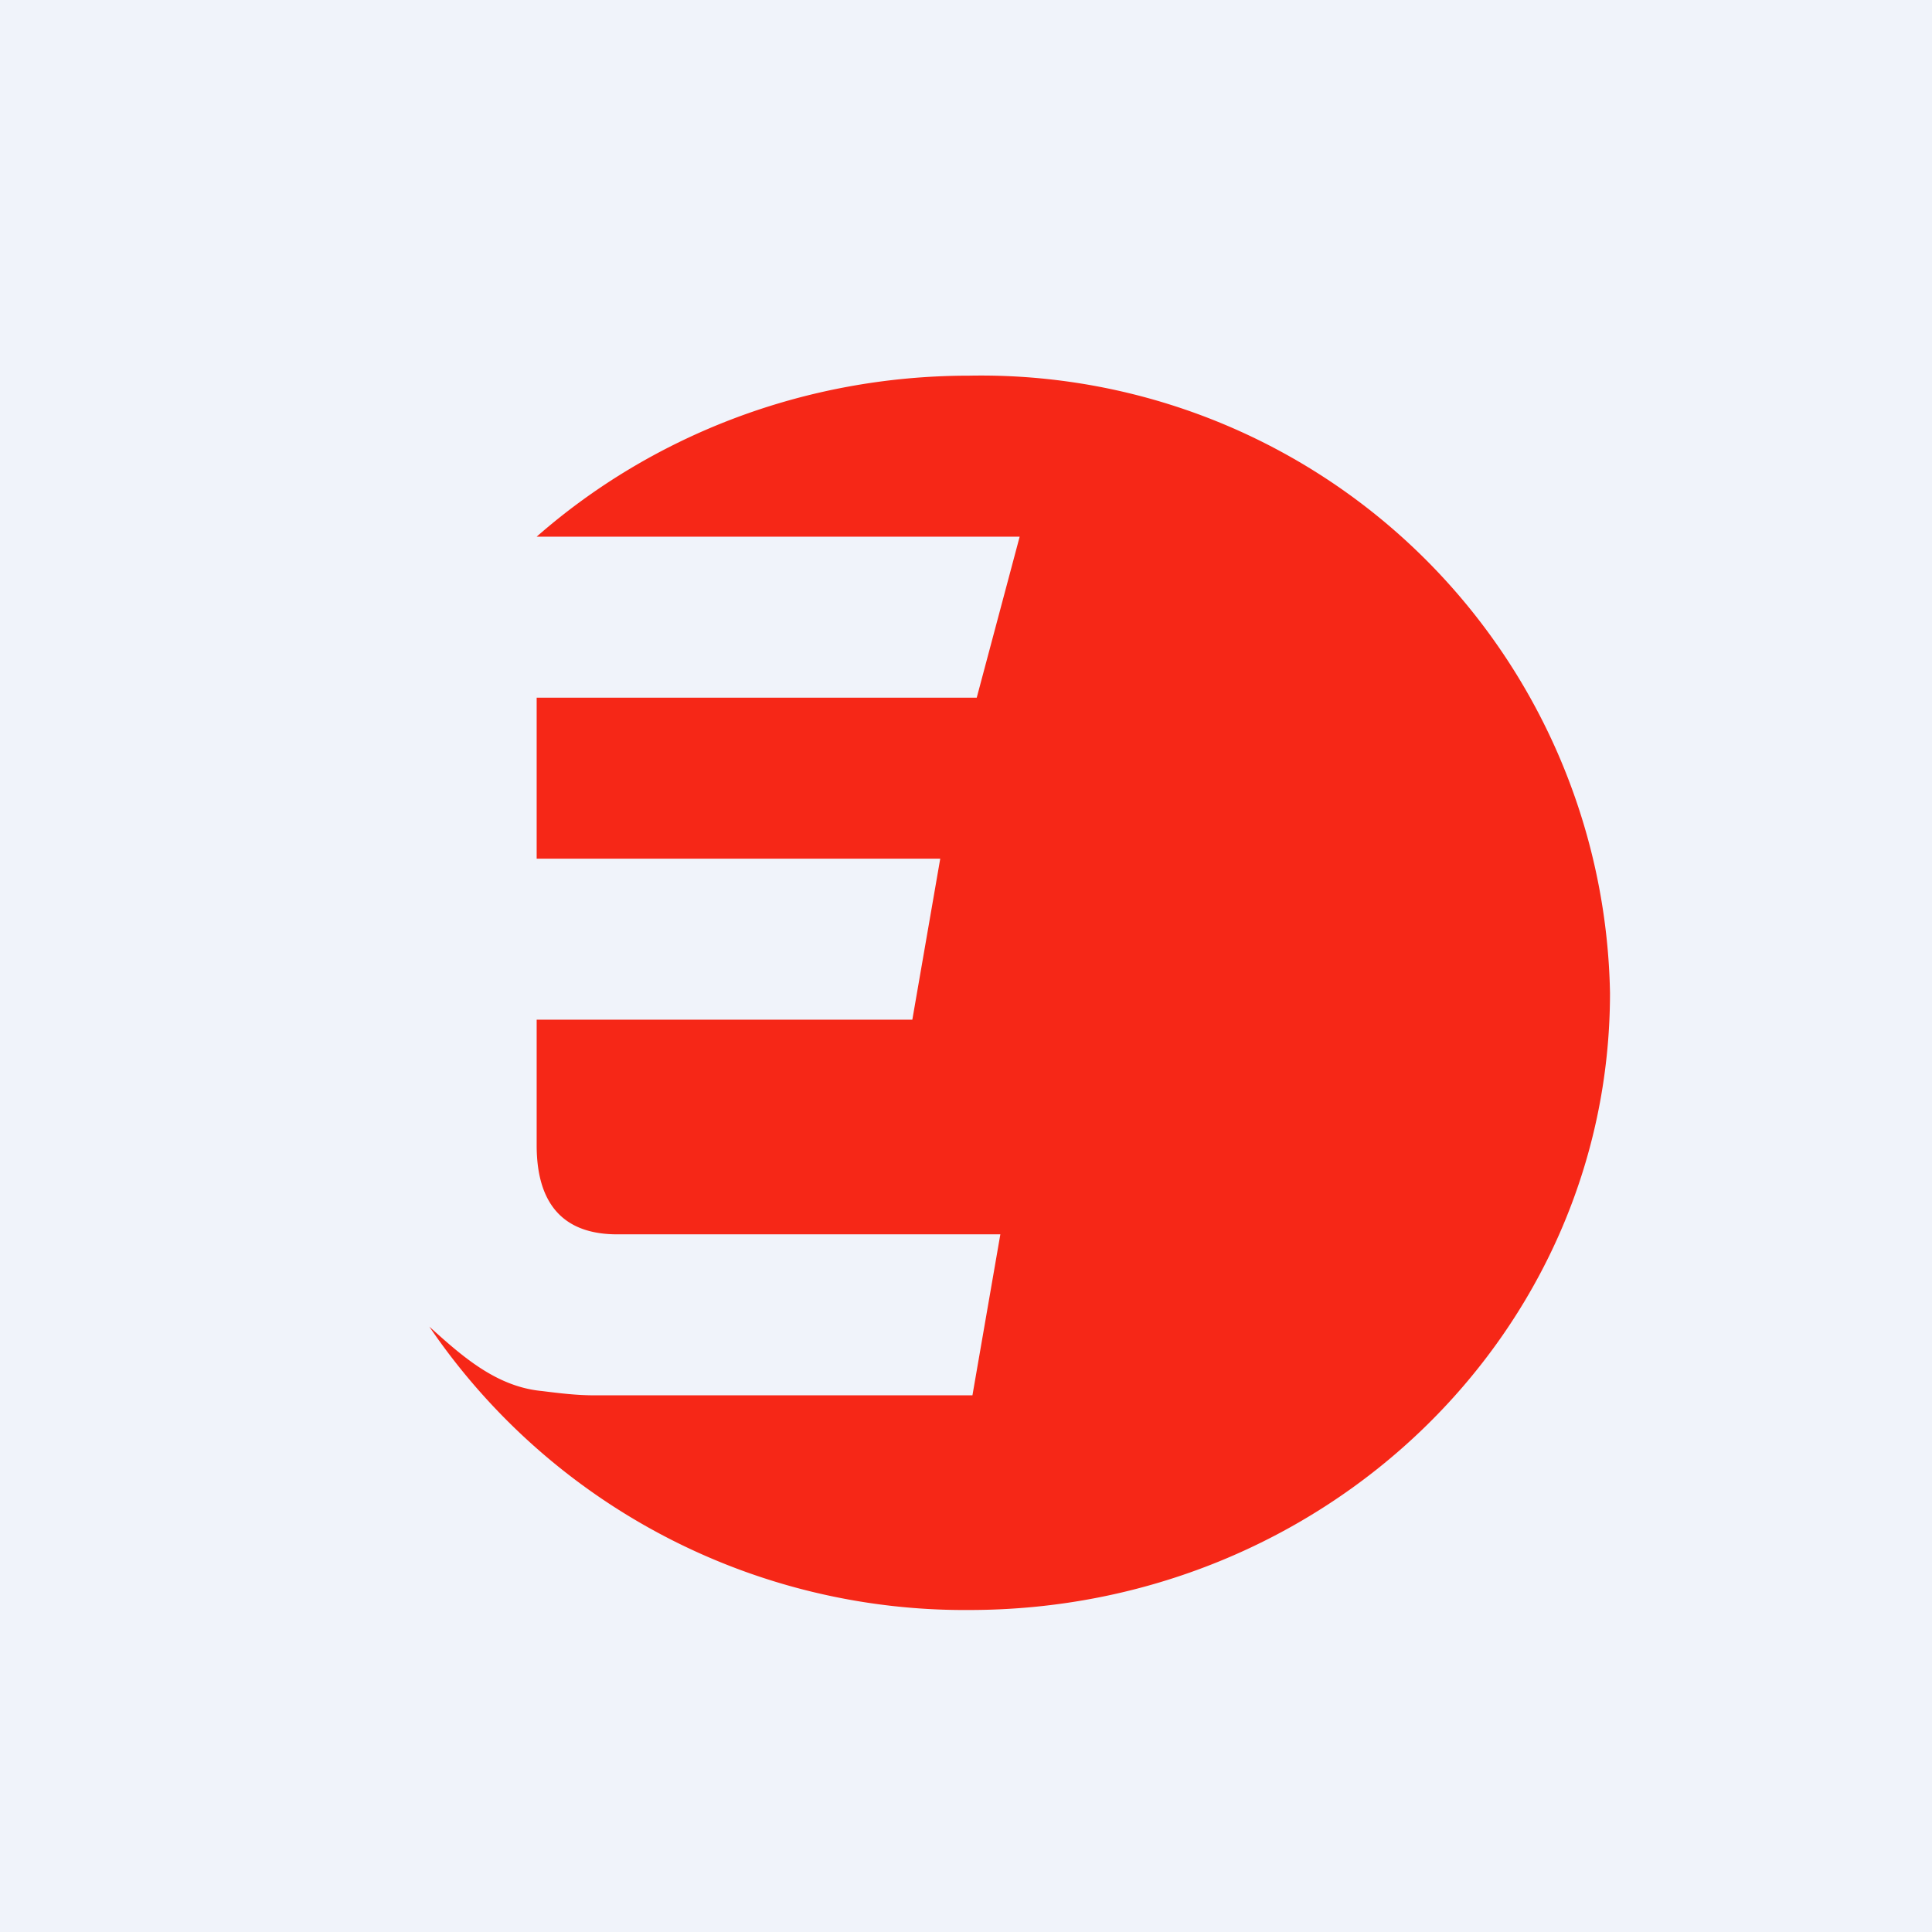
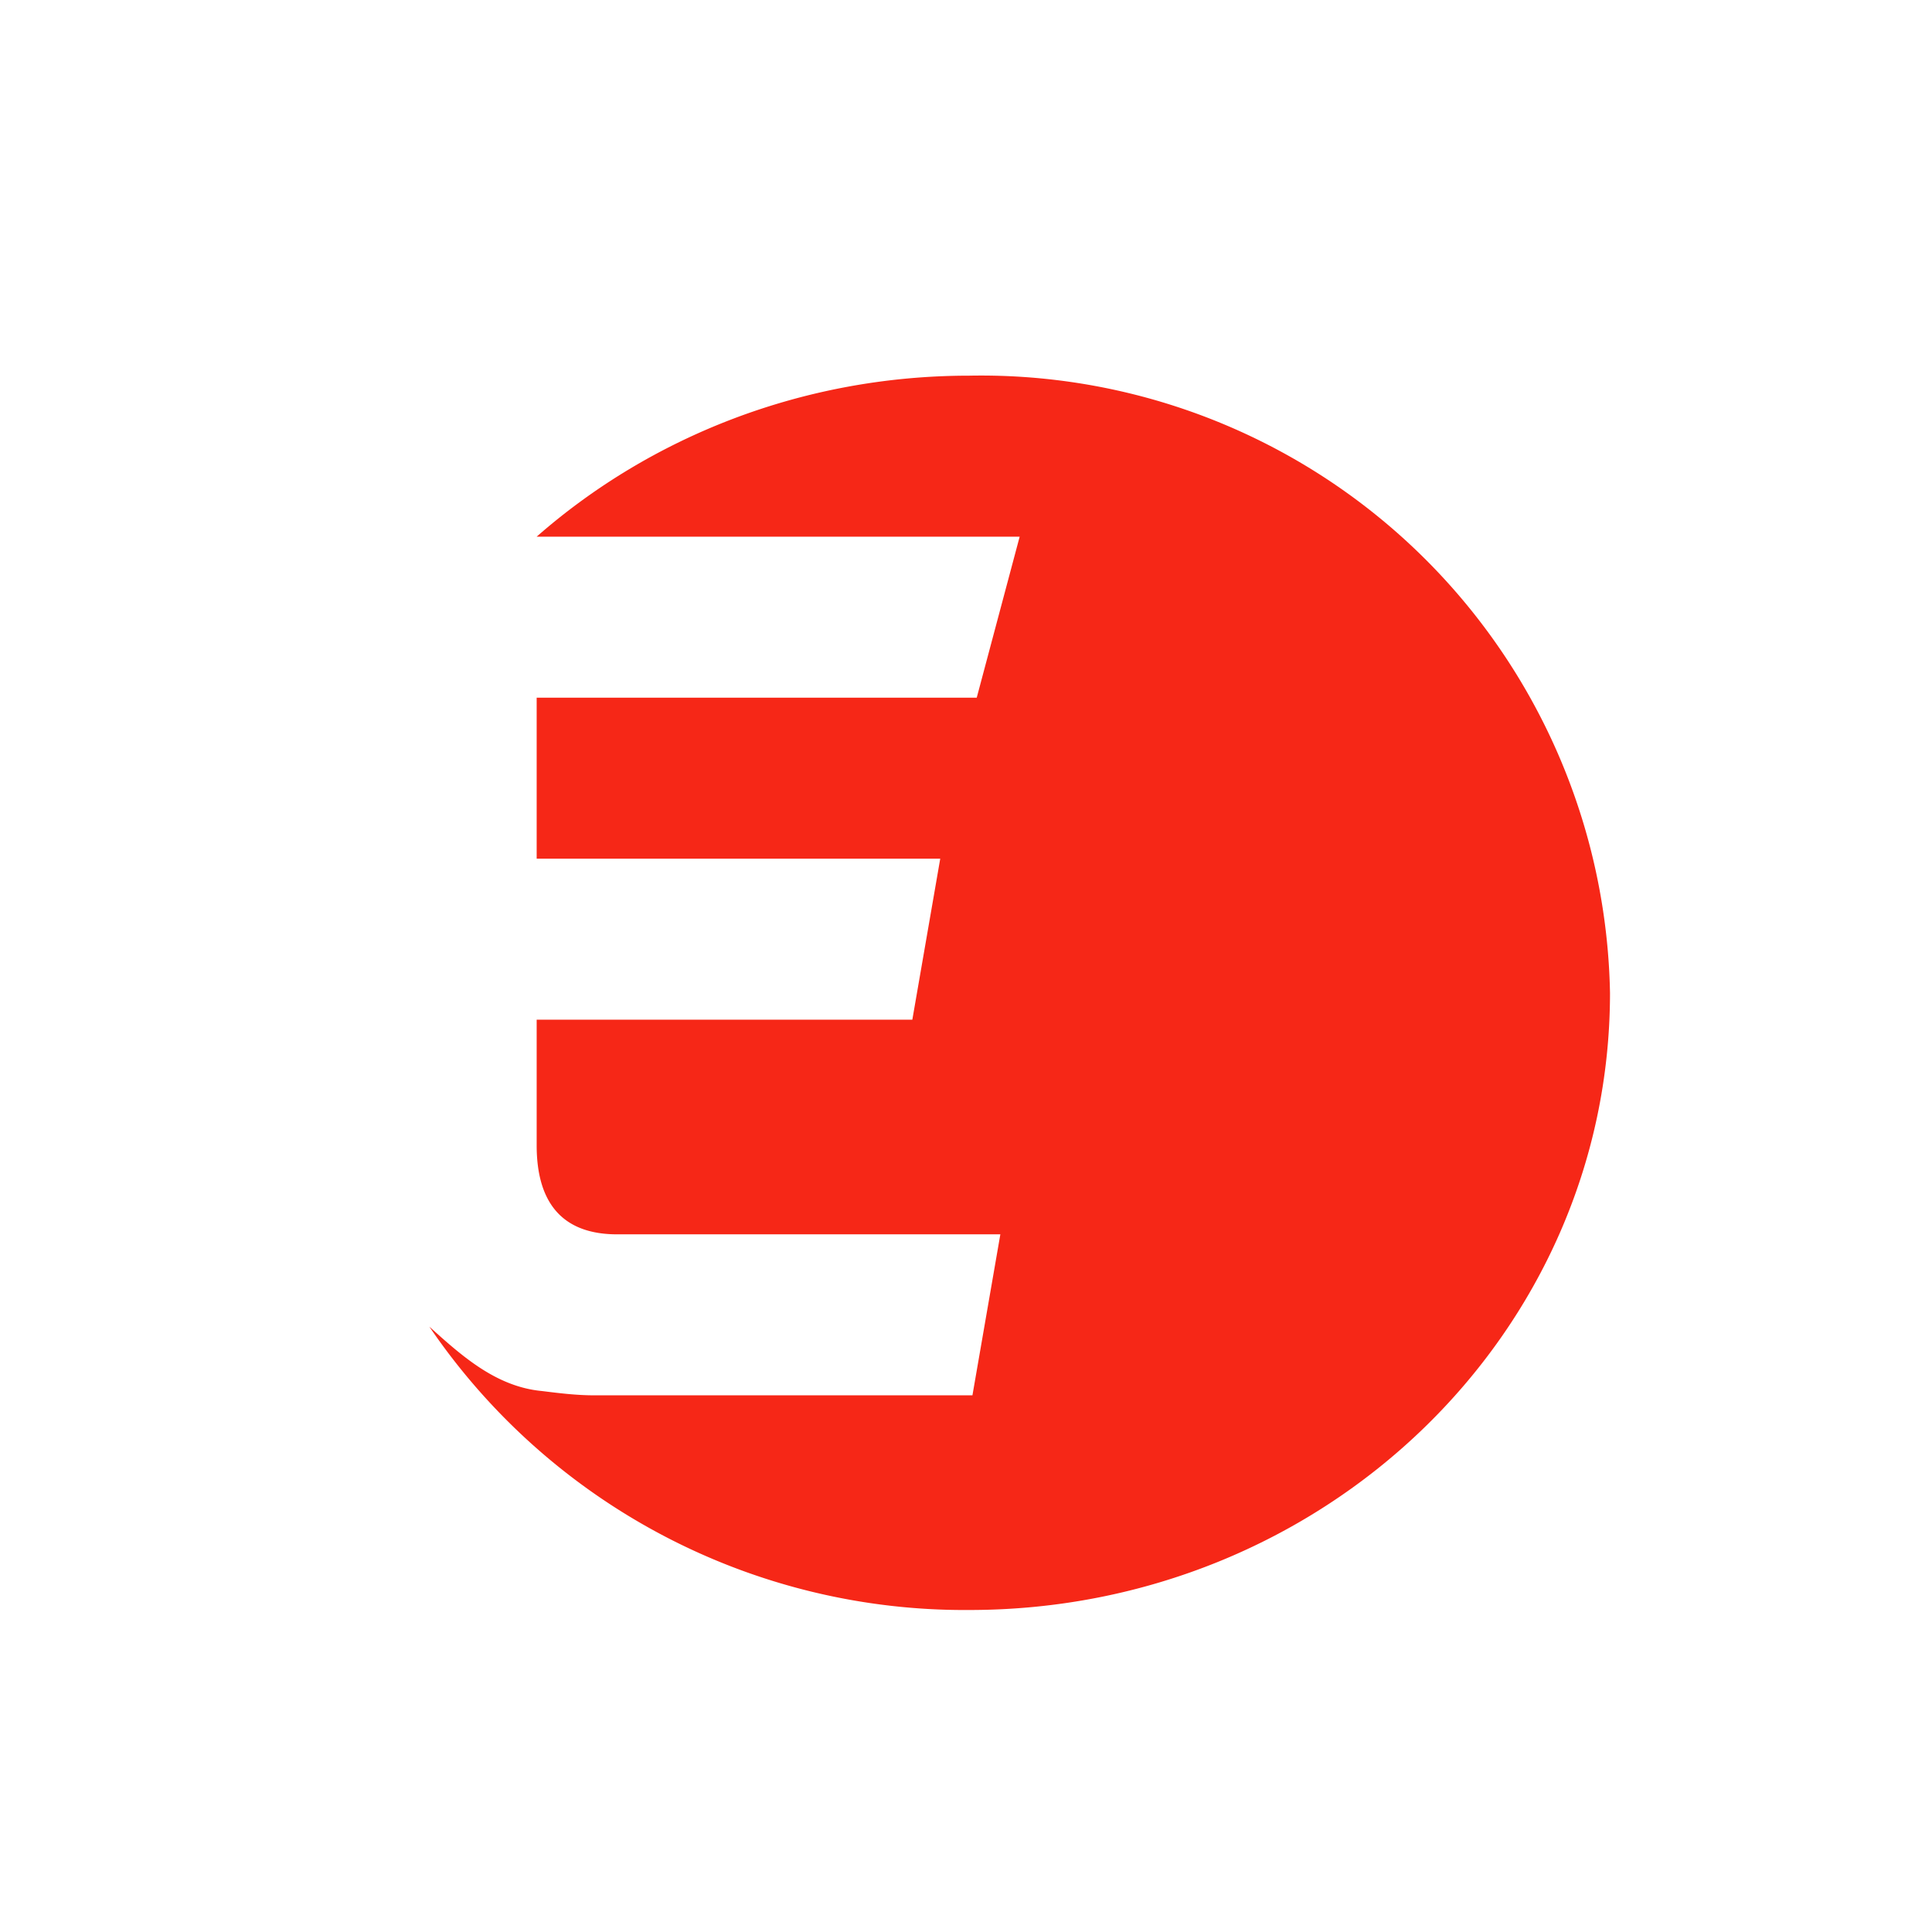
<svg xmlns="http://www.w3.org/2000/svg" width="18" height="18" viewBox="0 0 18 18">
-   <path fill="#F0F3FA" d="M0 0h18v18H0z" />
  <path d="M9.03 15c3.3 0 5.97-2.57 5.97-5.75A5.86 5.86 0 0 0 9.03 3.5C7.48 3.5 6.06 4.07 5 5h4.5l-.4 1.5H5V8h3.76L8.5 9.5H5v1.17c0 .56.26.83.75.83h3.57L9.06 13H5.54c-.17 0-.33-.02-.49-.04-.43-.04-.75-.33-1.05-.6A6.03 6.03 0 0 0 9.03 15Z" fill="#F62717" />
</svg>